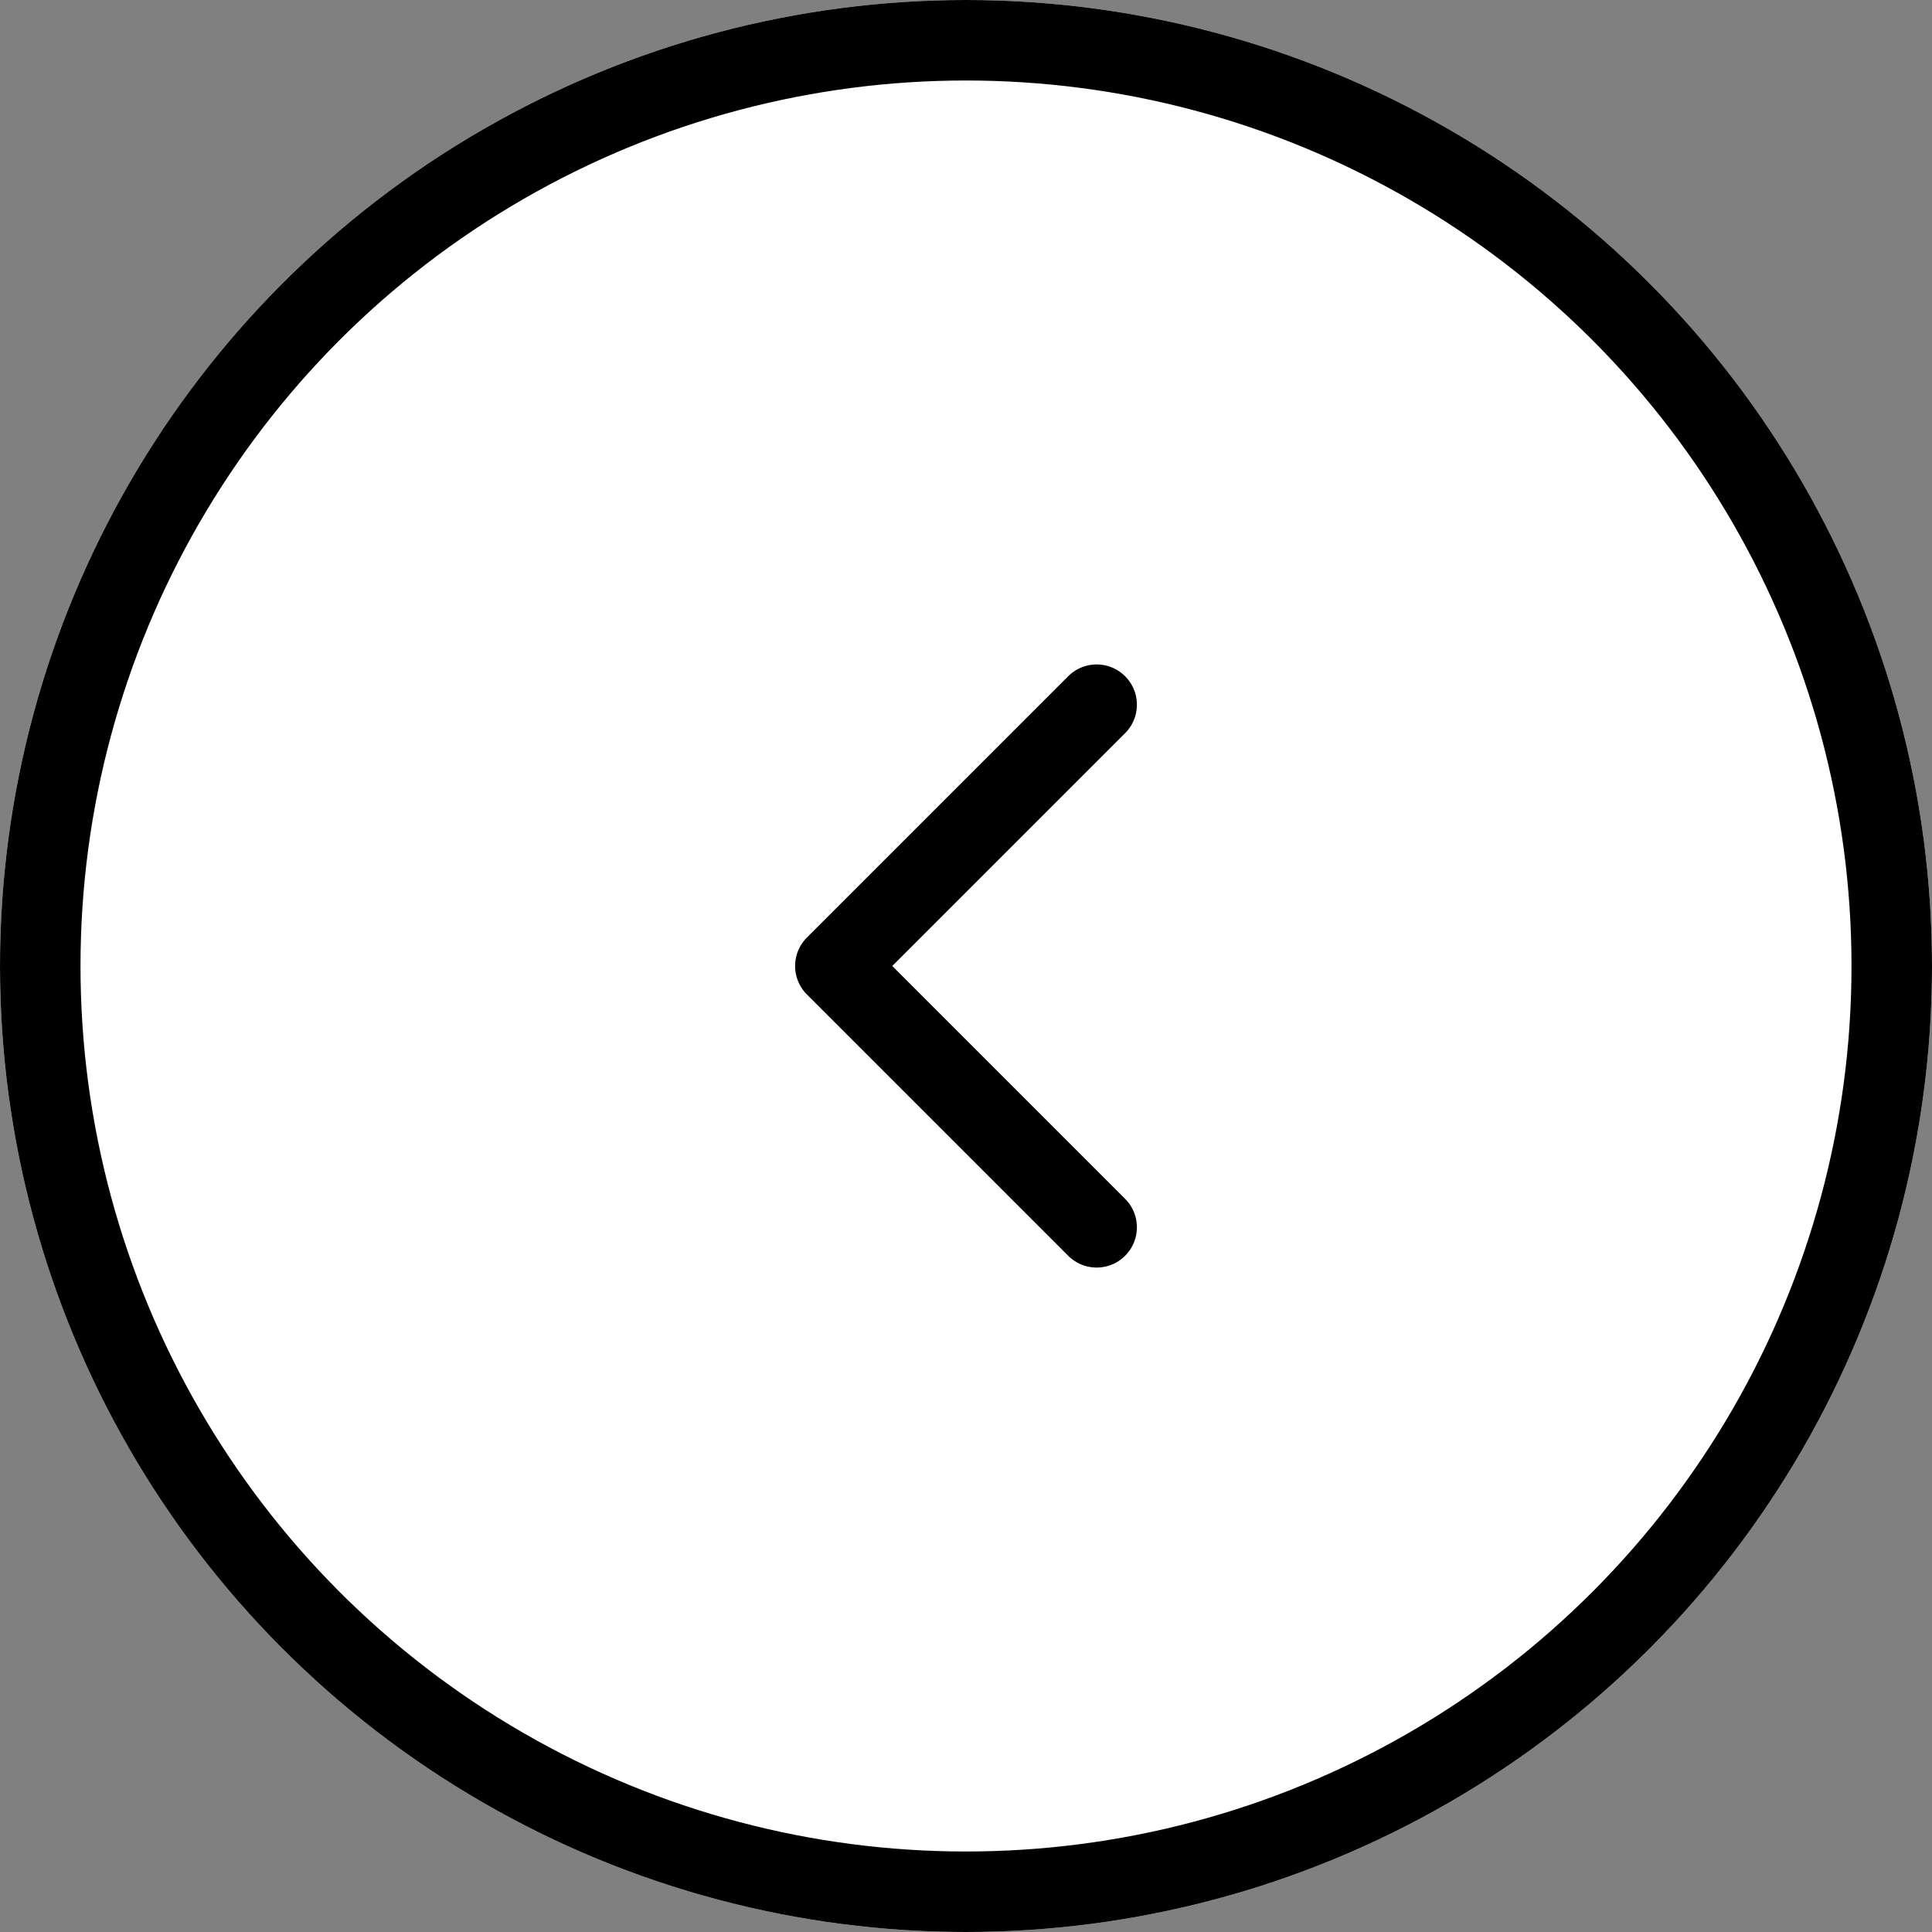
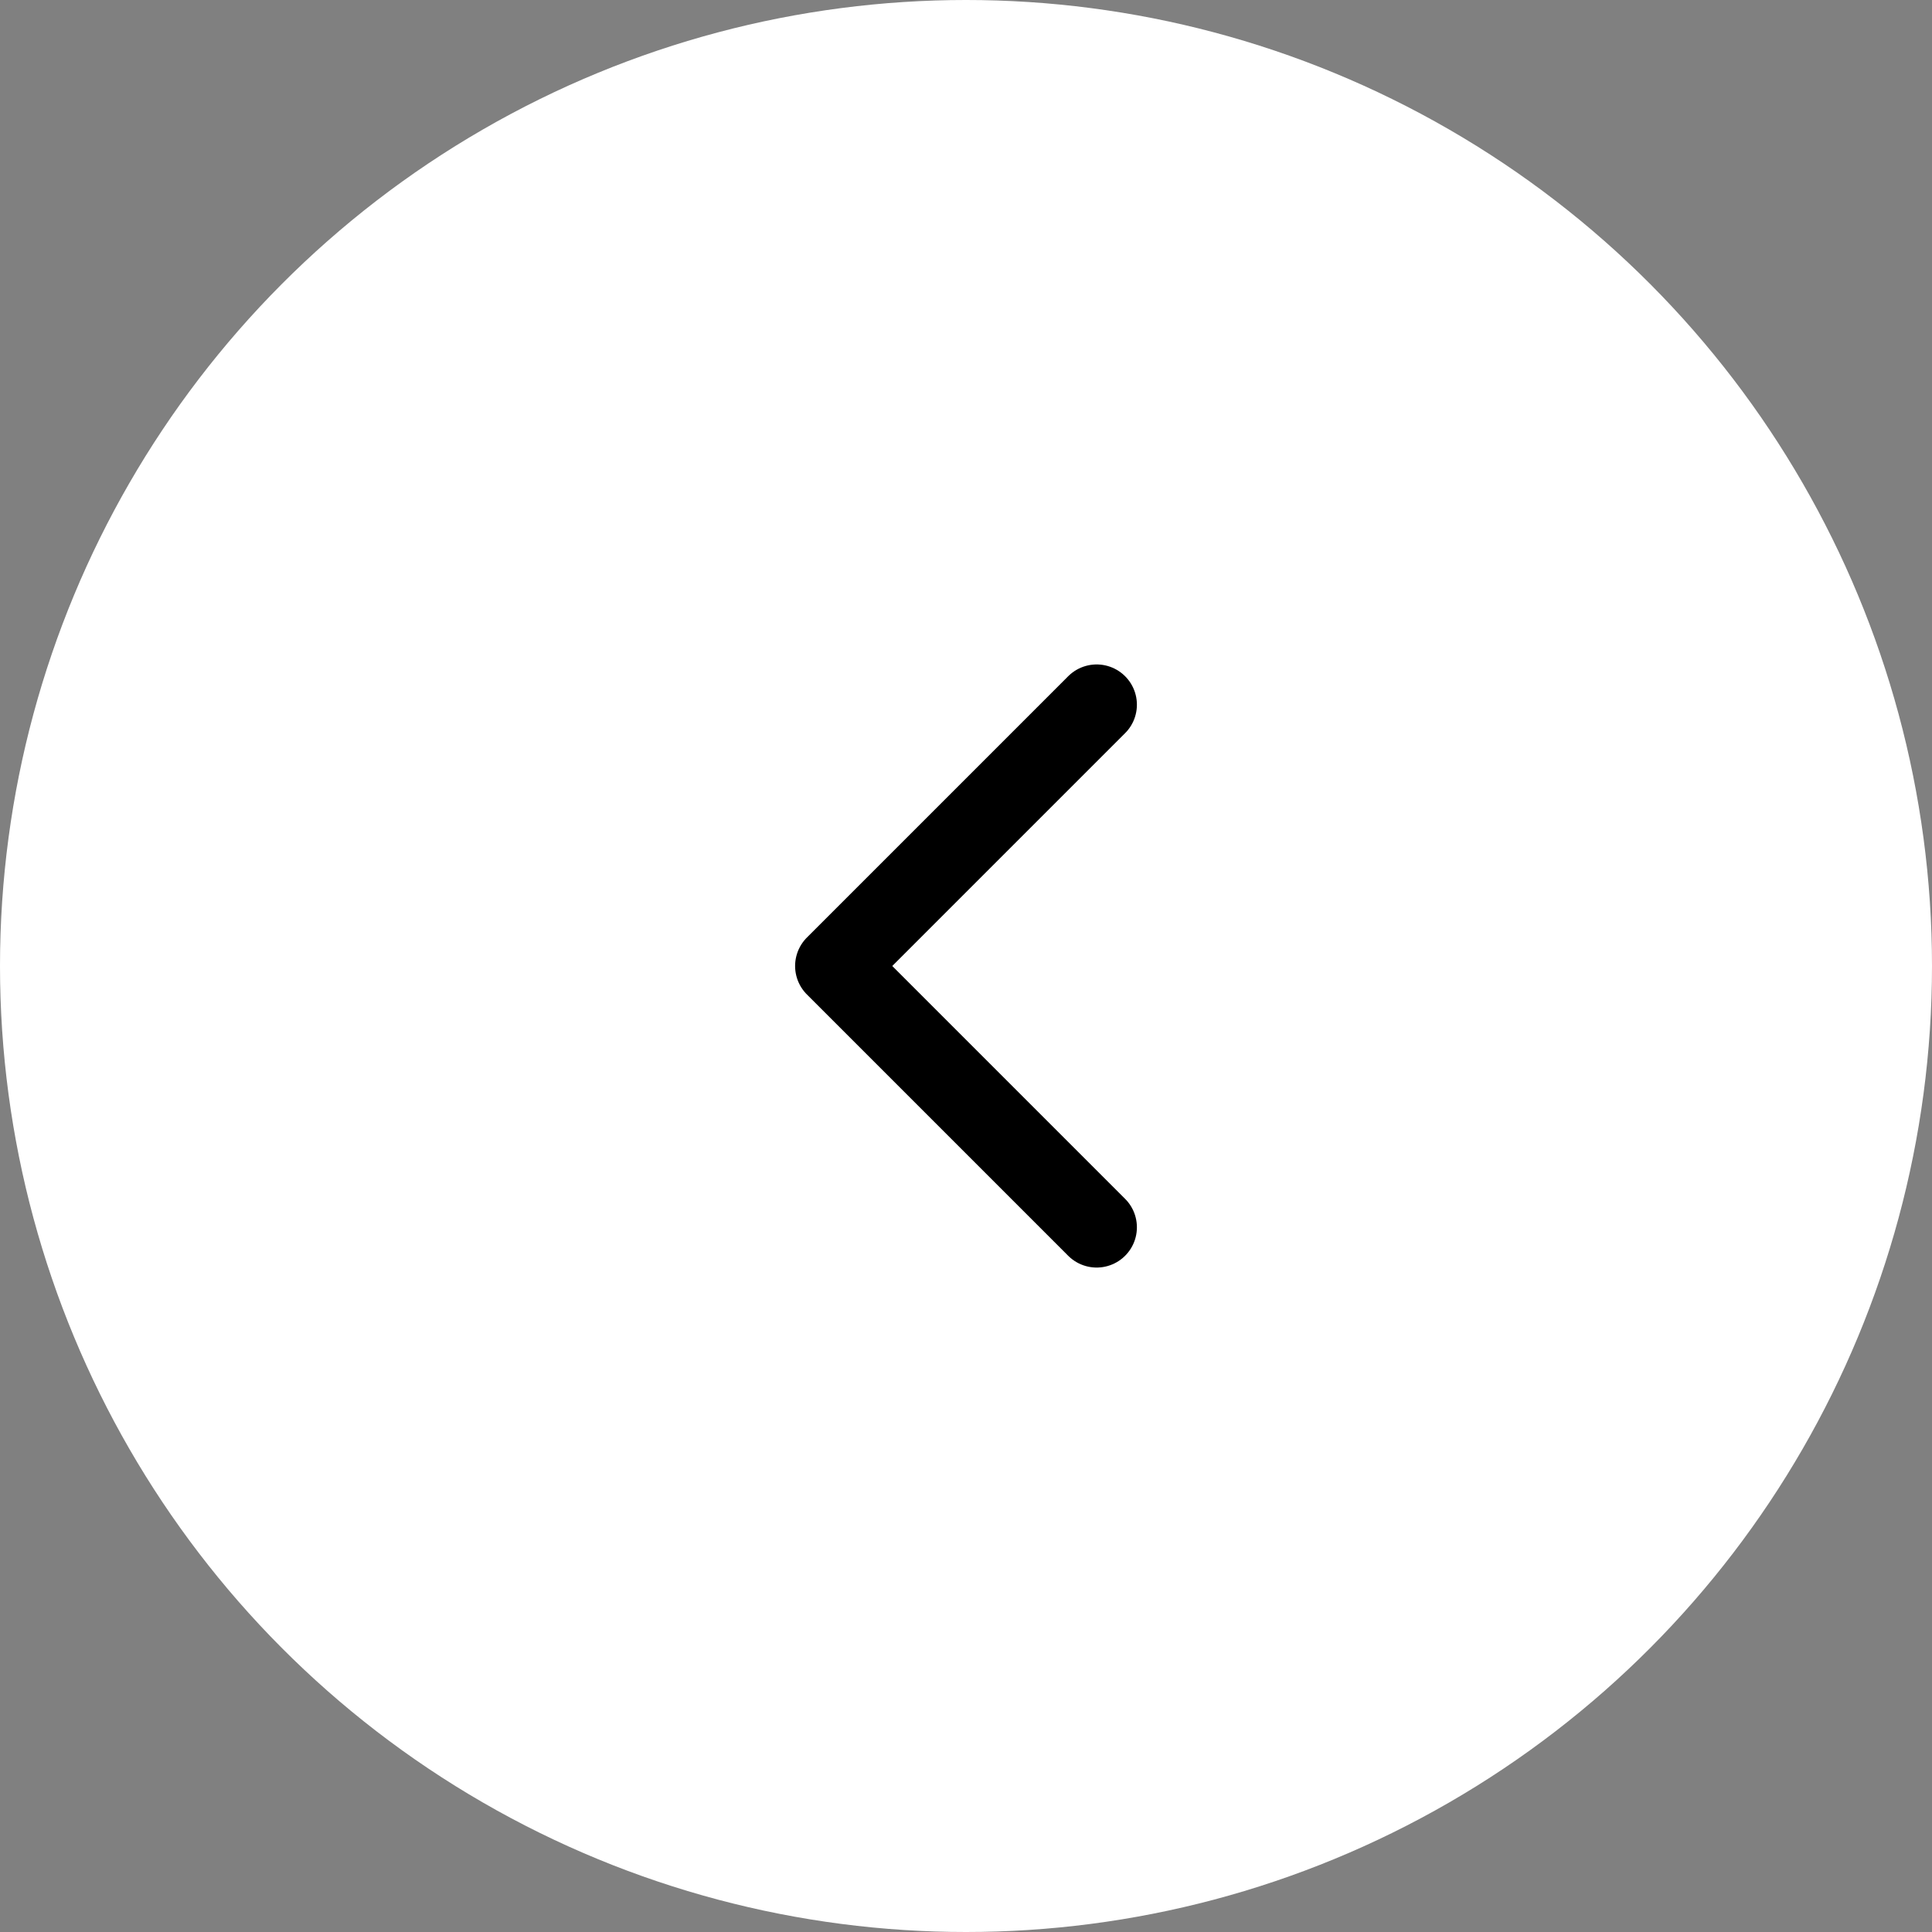
<svg xmlns="http://www.w3.org/2000/svg" width="48" height="48" viewBox="0 0 48 48">
  <rect x="0" y="0" width="48" height="48" fill="#808080" stroke="none" />
  <g id="Group_2388" data-name="Group 2388" transform="translate(989 497) rotate(180)">
    <g id="Ellipse_398" data-name="Ellipse 398" transform="translate(941 449)" fill="#fff" stroke="#000" stroke-width="2">
      <circle cx="24" cy="24" r="24" stroke="none" />
-       <circle cx="24" cy="24" r="23" fill="none" />
    </g>
    <path id="Path_1271" data-name="Path 1271" d="M930.576,497l6.492,6.492-6.492,6.492" transform="translate(31.178 -30.492)" fill="none" stroke="#000" stroke-linecap="round" stroke-linejoin="round" stroke-width="2" />
  </g>
</svg>